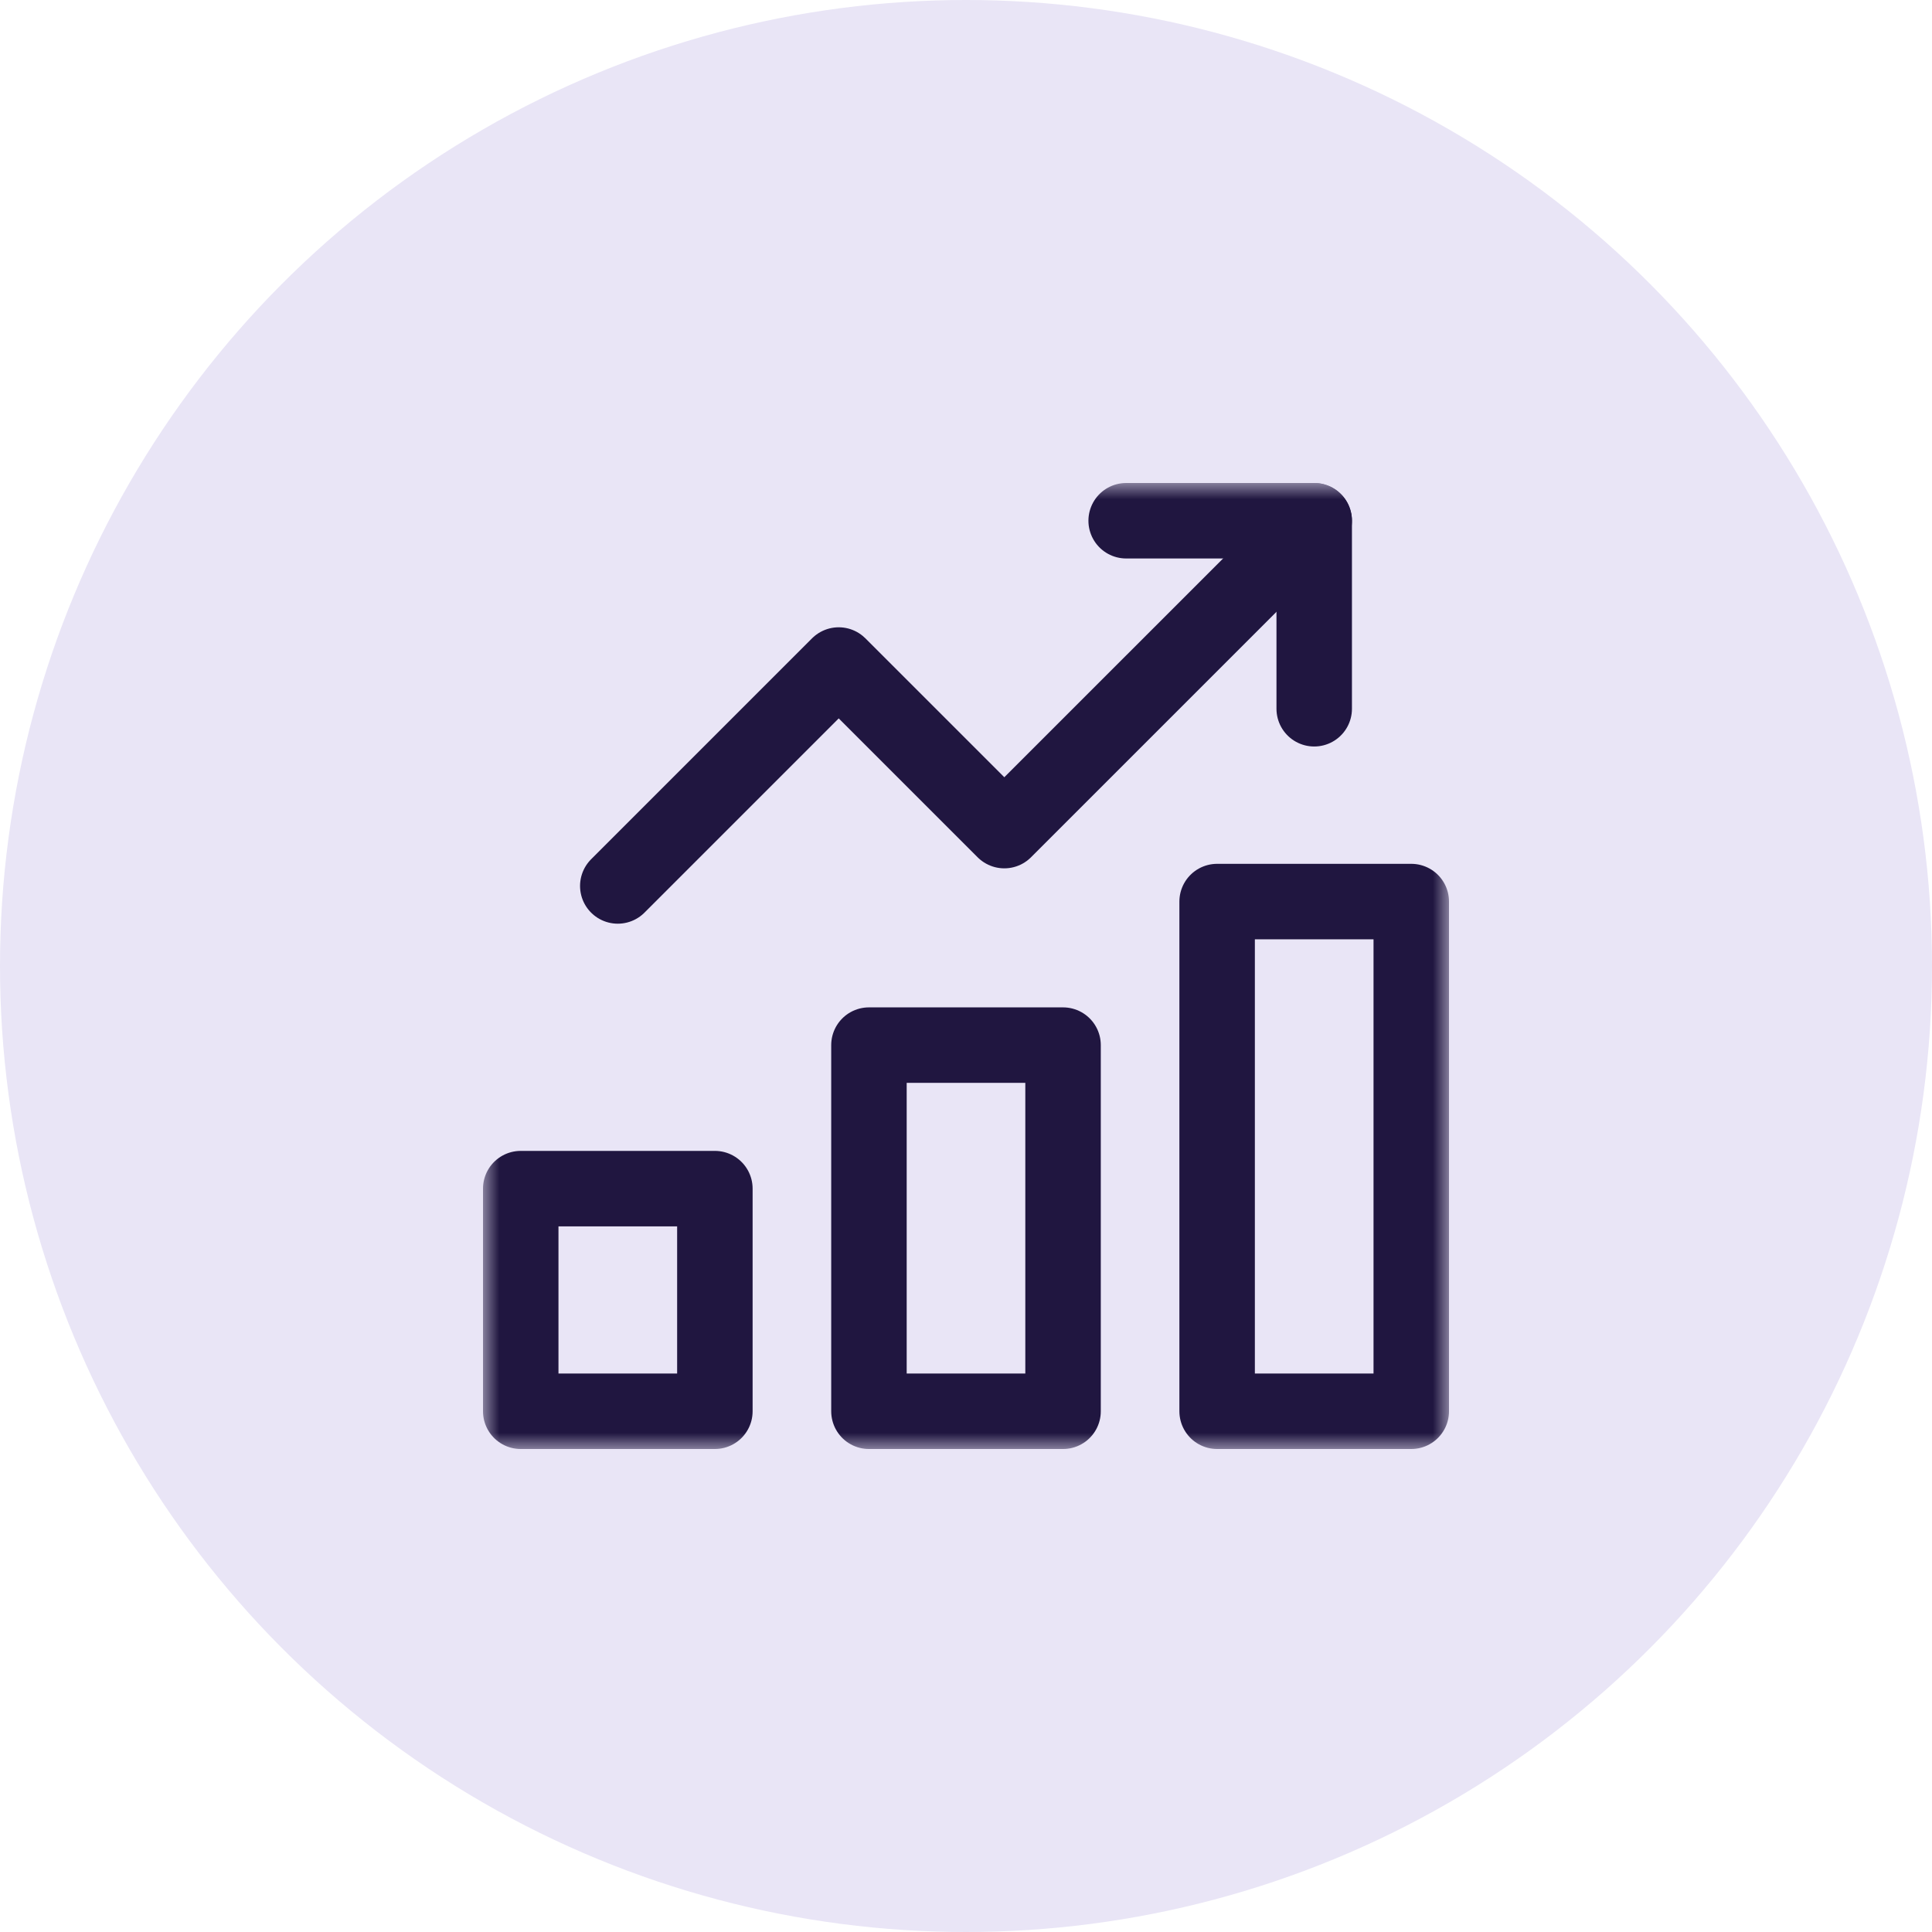
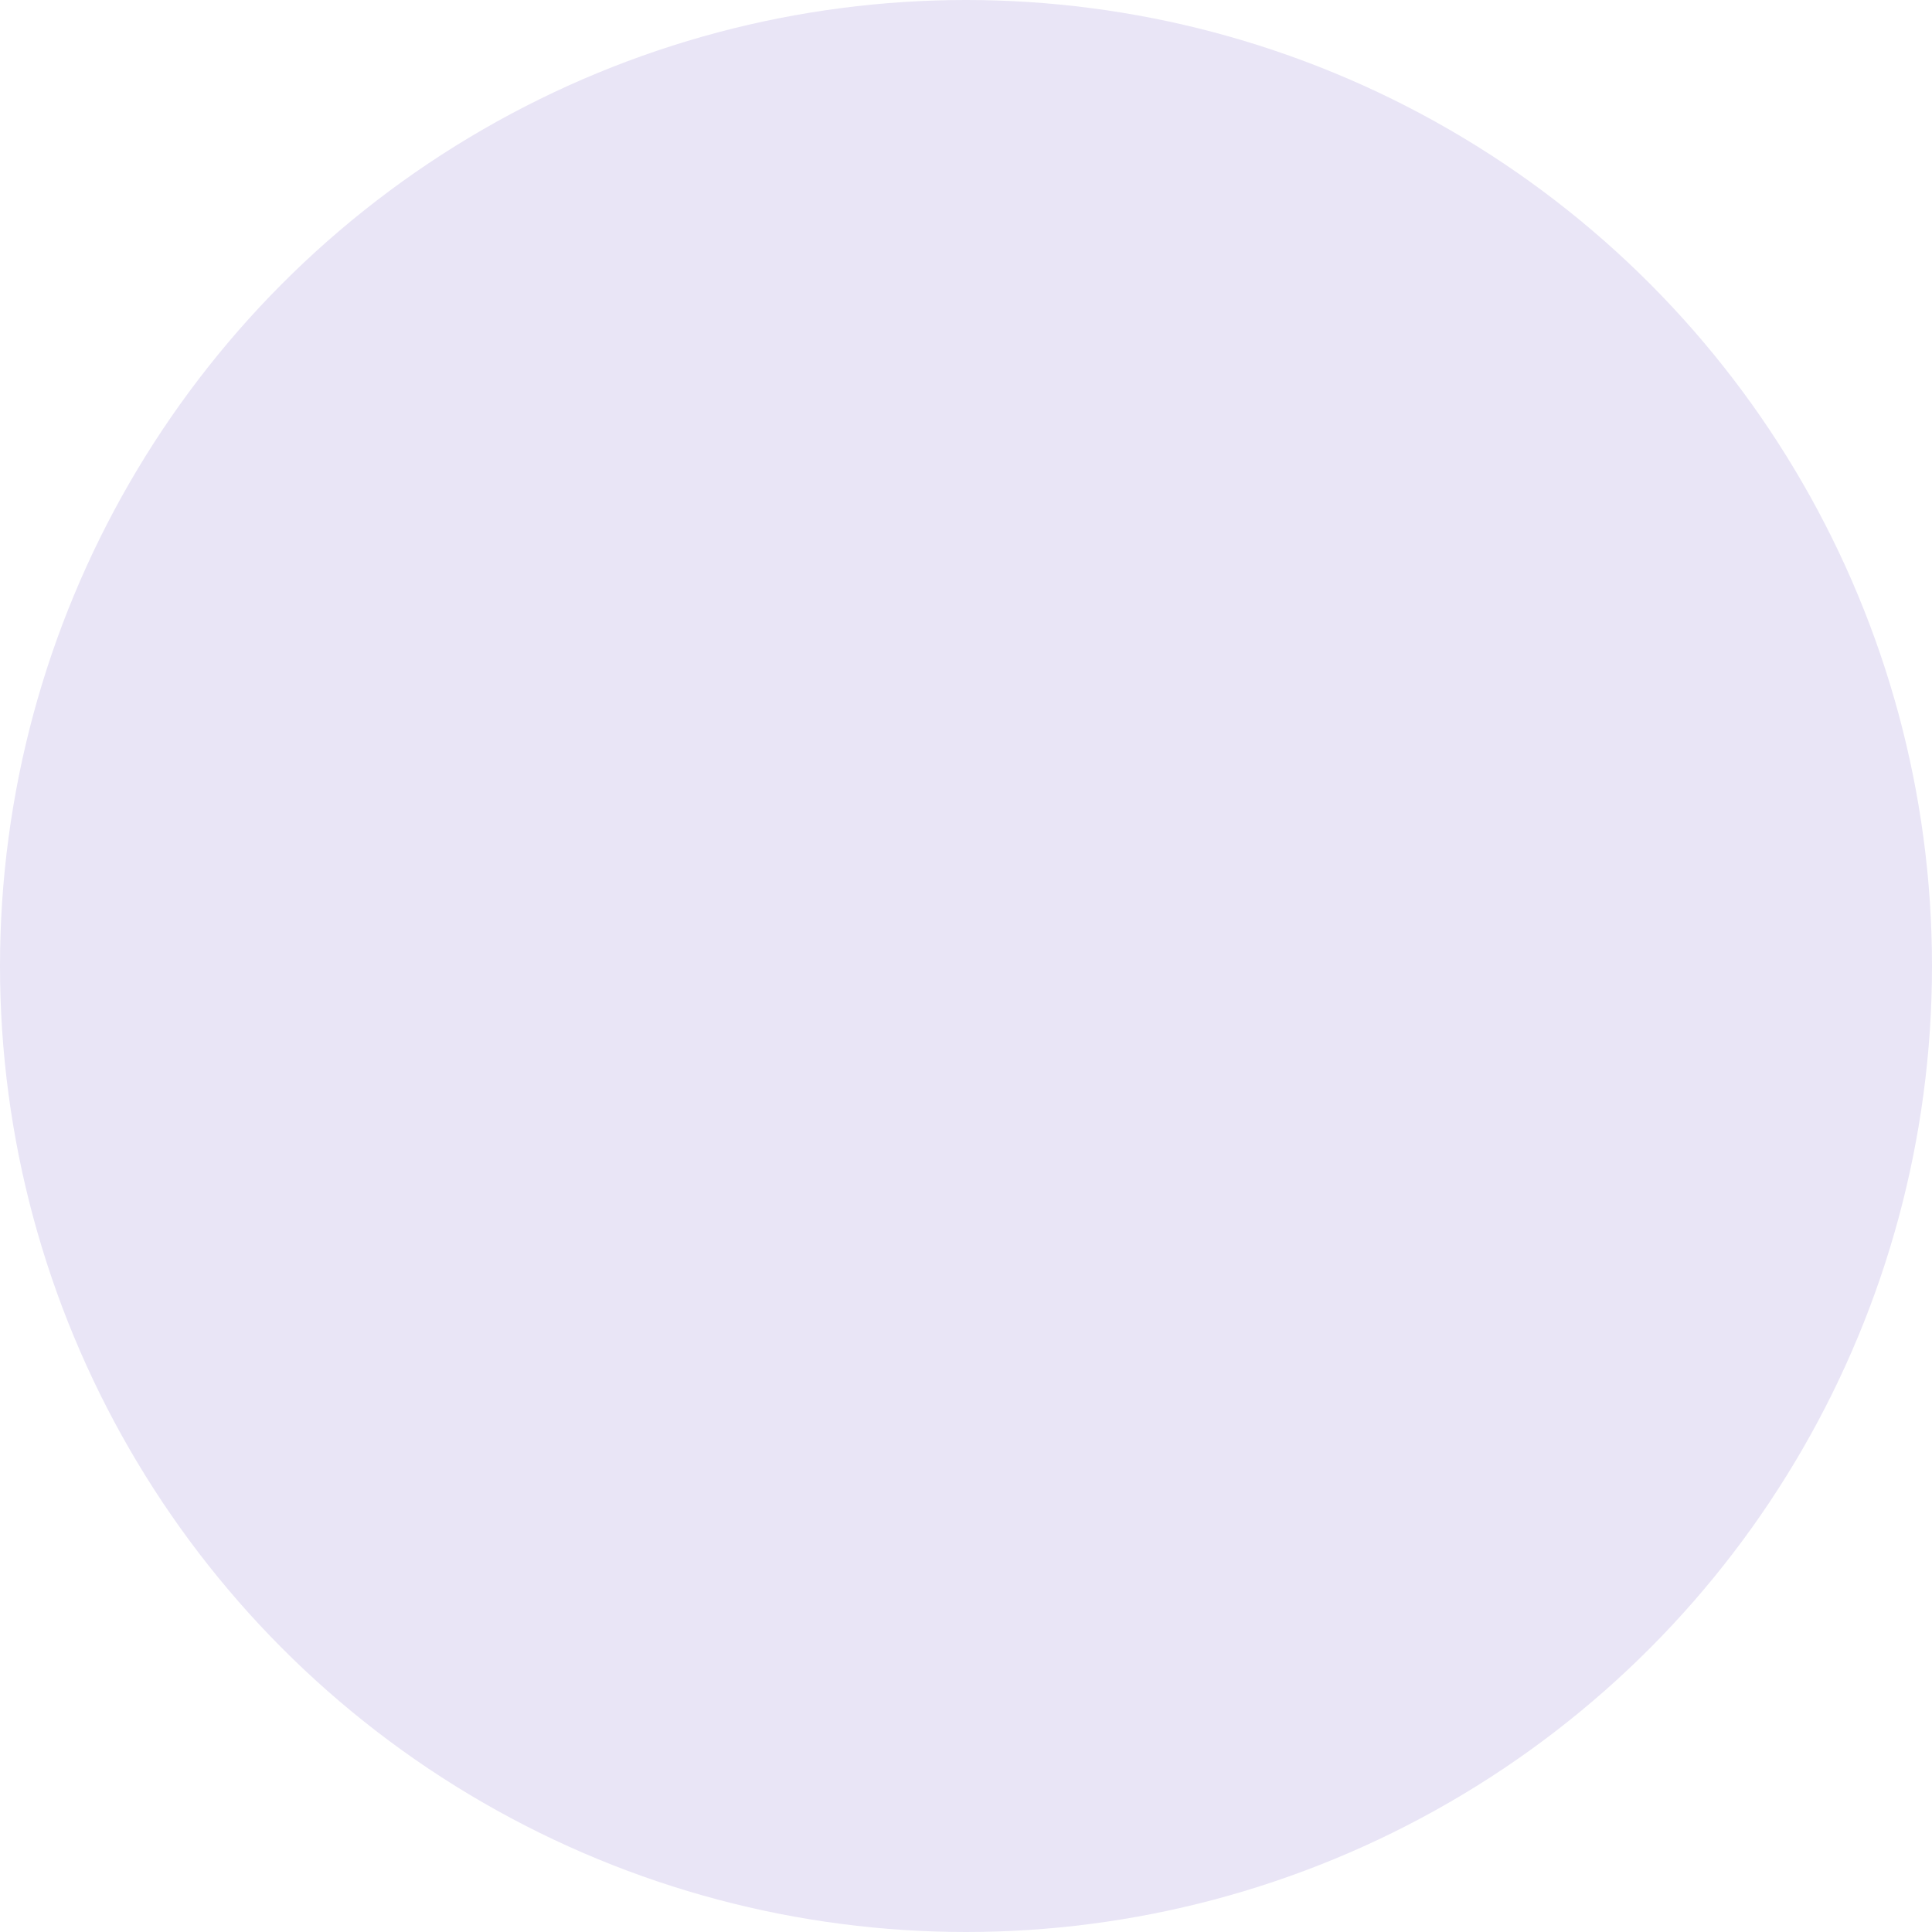
<svg xmlns="http://www.w3.org/2000/svg" width="60" height="60" viewBox="0 0 60 60" fill="none">
  <circle cx="30" cy="30" r="30" fill="#E9E5F6" />
  <g clip-path="url(#clip0_1_14721)">
    <mask id="mask0_1_14721" style="mask-type:luminance" maskUnits="userSpaceOnUse" x="15" y="15" width="30" height="30">
      <path d="M15 15H45V45H15V15Z" fill="white" />
    </mask>
    <g mask="url(#mask0_1_14721)">
-       <path d="M19.186 27.514L26.047 20.653L31.19 25.795L40.814 16.172" stroke="#201640" stroke-width="2.344" stroke-miterlimit="10" stroke-linecap="round" stroke-linejoin="round" />
      <path d="M40.814 22.011V16.172H34.974" stroke="#201640" stroke-width="2.344" stroke-miterlimit="10" stroke-linecap="round" stroke-linejoin="round" />
-       <path d="M22.201 43.828H16.172V36.914H22.201V43.828ZM33.014 43.828H26.986V32.457H33.014V43.828ZM43.828 43.828H37.799V27.999H43.828V43.828Z" stroke="#201640" stroke-width="2.344" stroke-miterlimit="10" stroke-linecap="round" stroke-linejoin="round" />
    </g>
  </g>
  <defs>
    <clipPath id="clip0_1_14721">
-       <rect width="30" height="30" fill="white" transform="translate(15 15)" />
-     </clipPath>
+       </clipPath>
  </defs>
</svg>